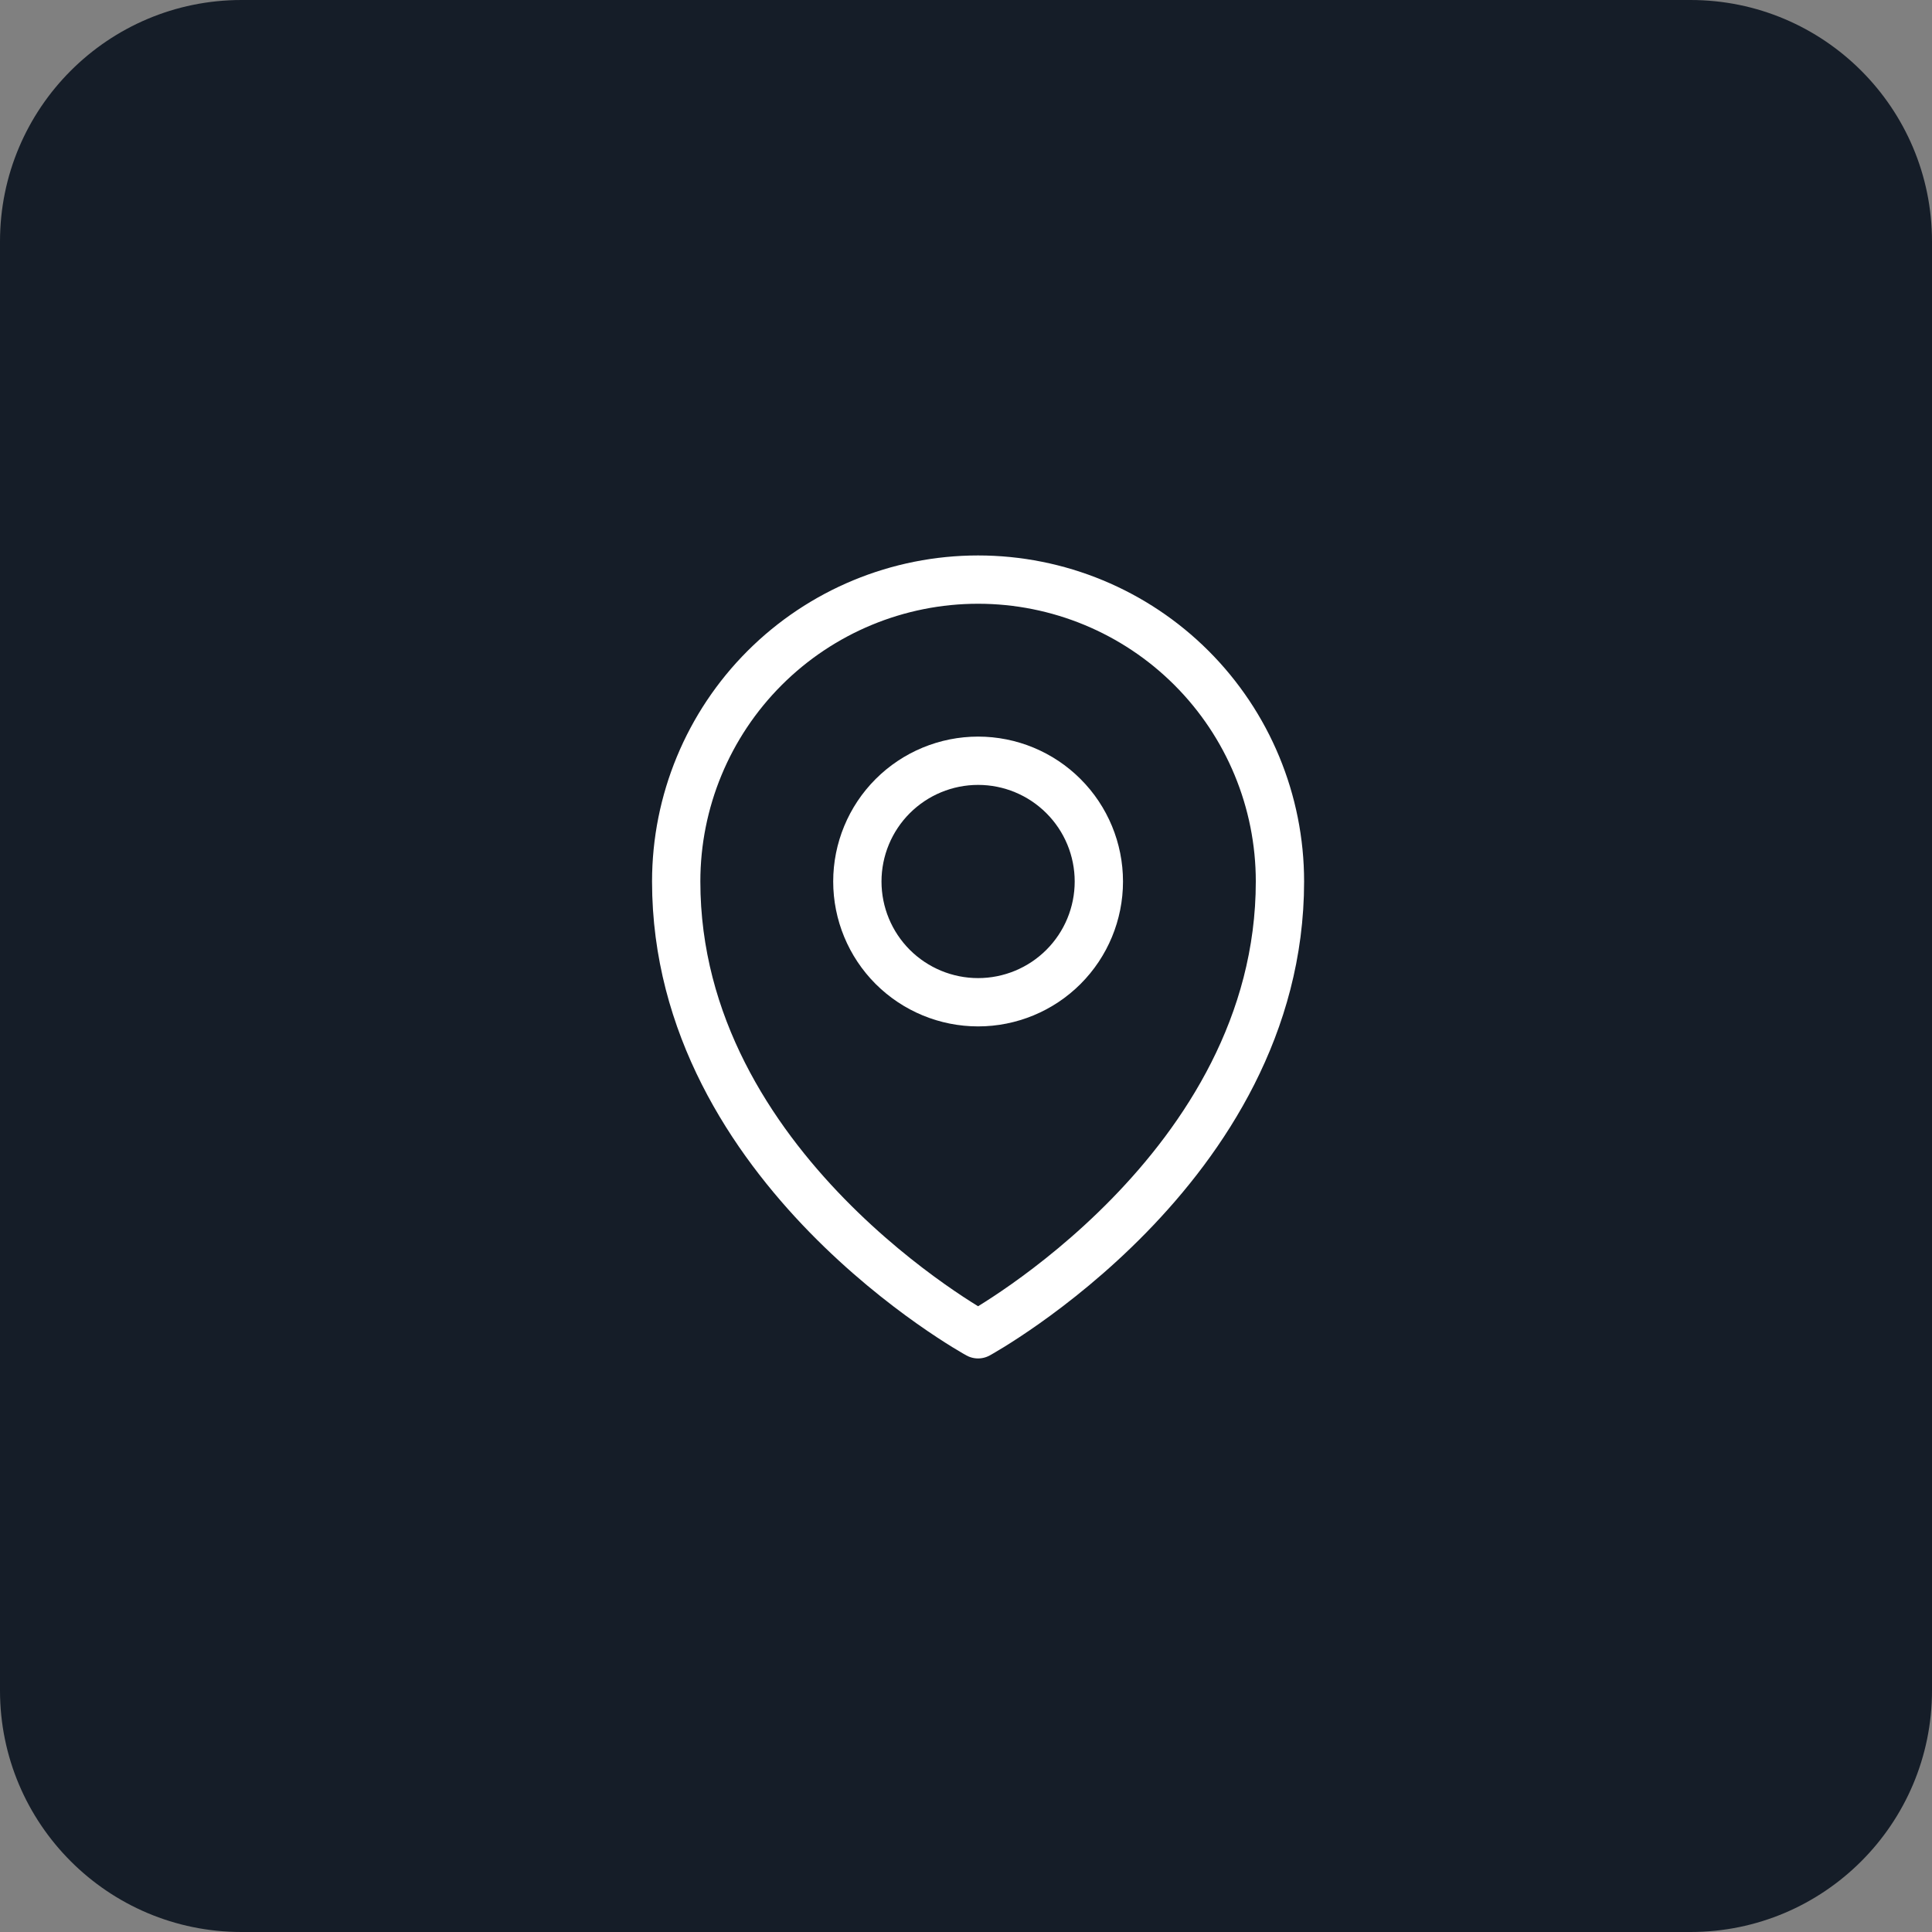
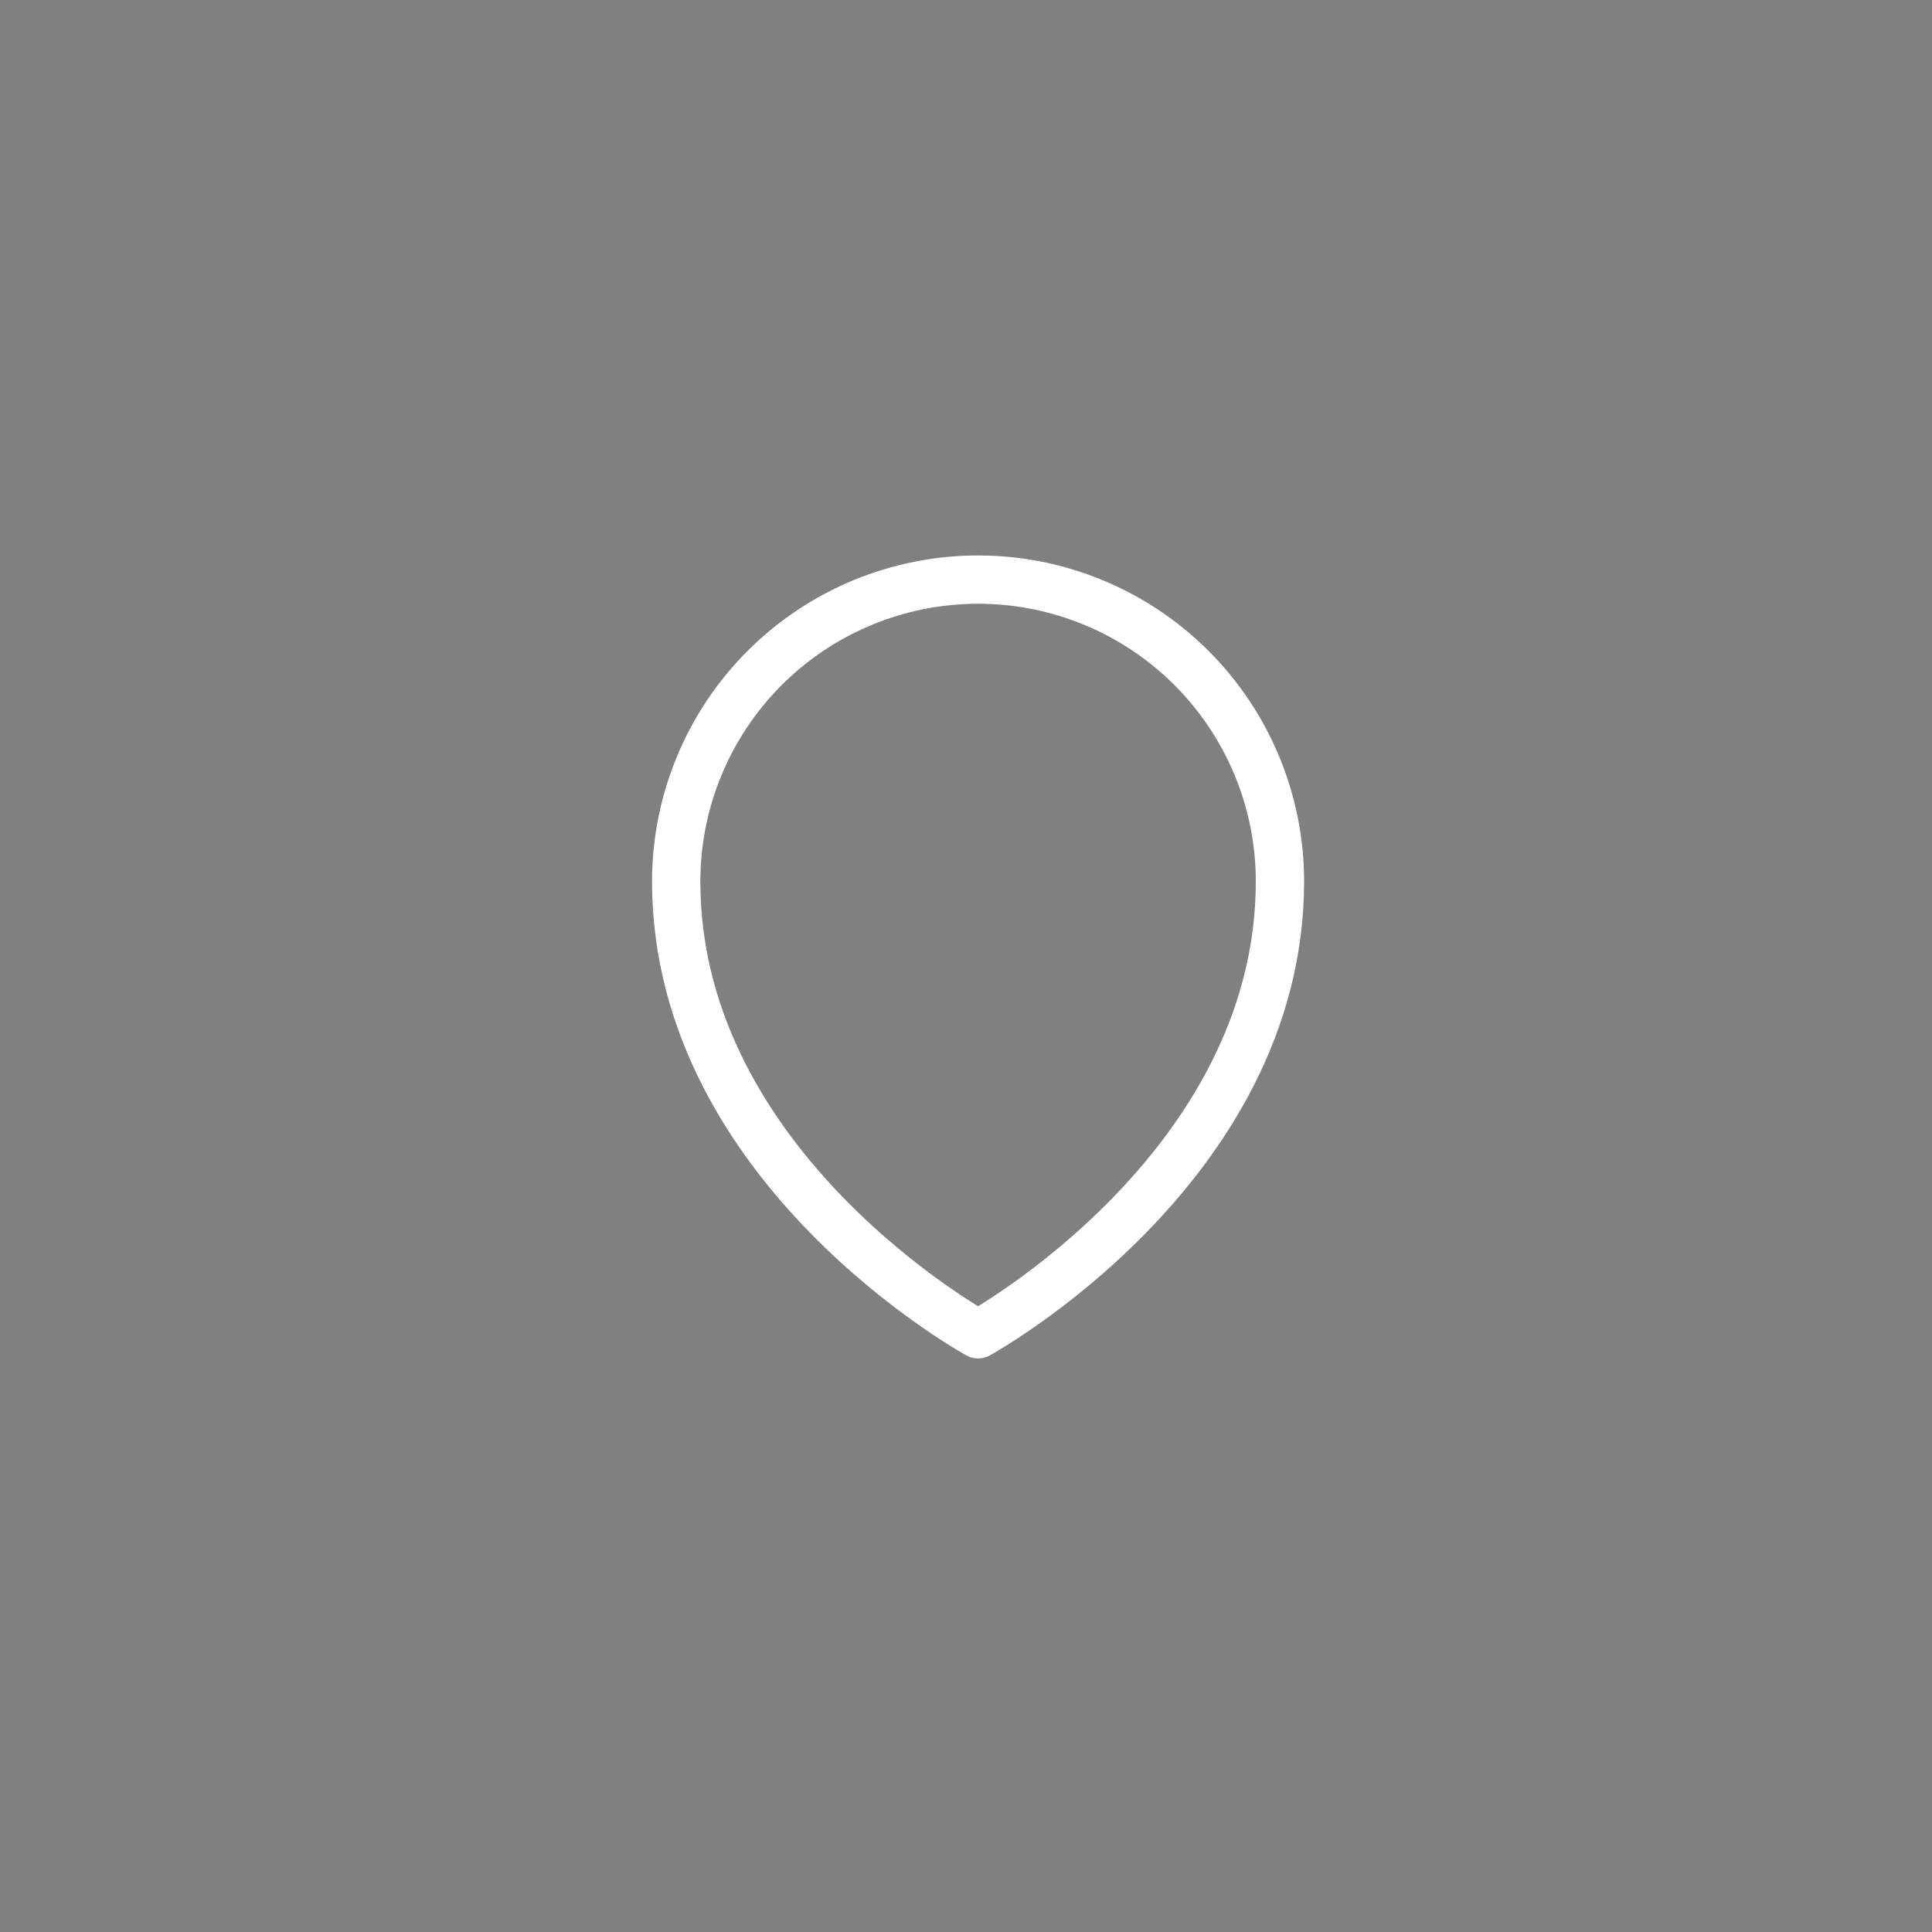
<svg xmlns="http://www.w3.org/2000/svg" width="80" height="80" viewBox="0 0 80 80" fill="none">
  <rect x="0" y="0" width="80" height="80" fill="#808080" stroke="none" />
-   <path d="M0 10C0 4.477 4.477 0 10 0H70C75.523 0 80 4.477 80 10V70C80 75.523 75.523 80 70 80H10C4.477 80 0 75.523 0 70V10Z" fill="#151D28" />
-   <path d="M45.501 36.501C45.501 37.827 44.974 39.099 44.036 40.037C43.099 40.974 41.827 41.501 40.501 41.501C39.175 41.501 37.903 40.974 36.965 40.037C36.028 39.099 35.501 37.827 35.501 36.501C35.501 35.175 36.028 33.903 36.965 32.966C37.903 32.028 39.175 31.501 40.501 31.501C41.827 31.501 43.099 32.028 44.036 32.966C44.974 33.903 45.501 35.175 45.501 36.501Z" stroke="white" stroke-width="2" stroke-linecap="round" stroke-linejoin="round" />
  <path d="M53 36.5C53 48.403 40.5 55.25 40.5 55.25C40.5 55.25 28 48.403 28 36.5C28 33.185 29.317 30.005 31.661 27.661C34.005 25.317 37.185 24 40.5 24C43.815 24 46.995 25.317 49.339 27.661C51.683 30.005 53 33.185 53 36.5Z" stroke="white" stroke-width="2" stroke-linecap="round" stroke-linejoin="round" />
</svg>